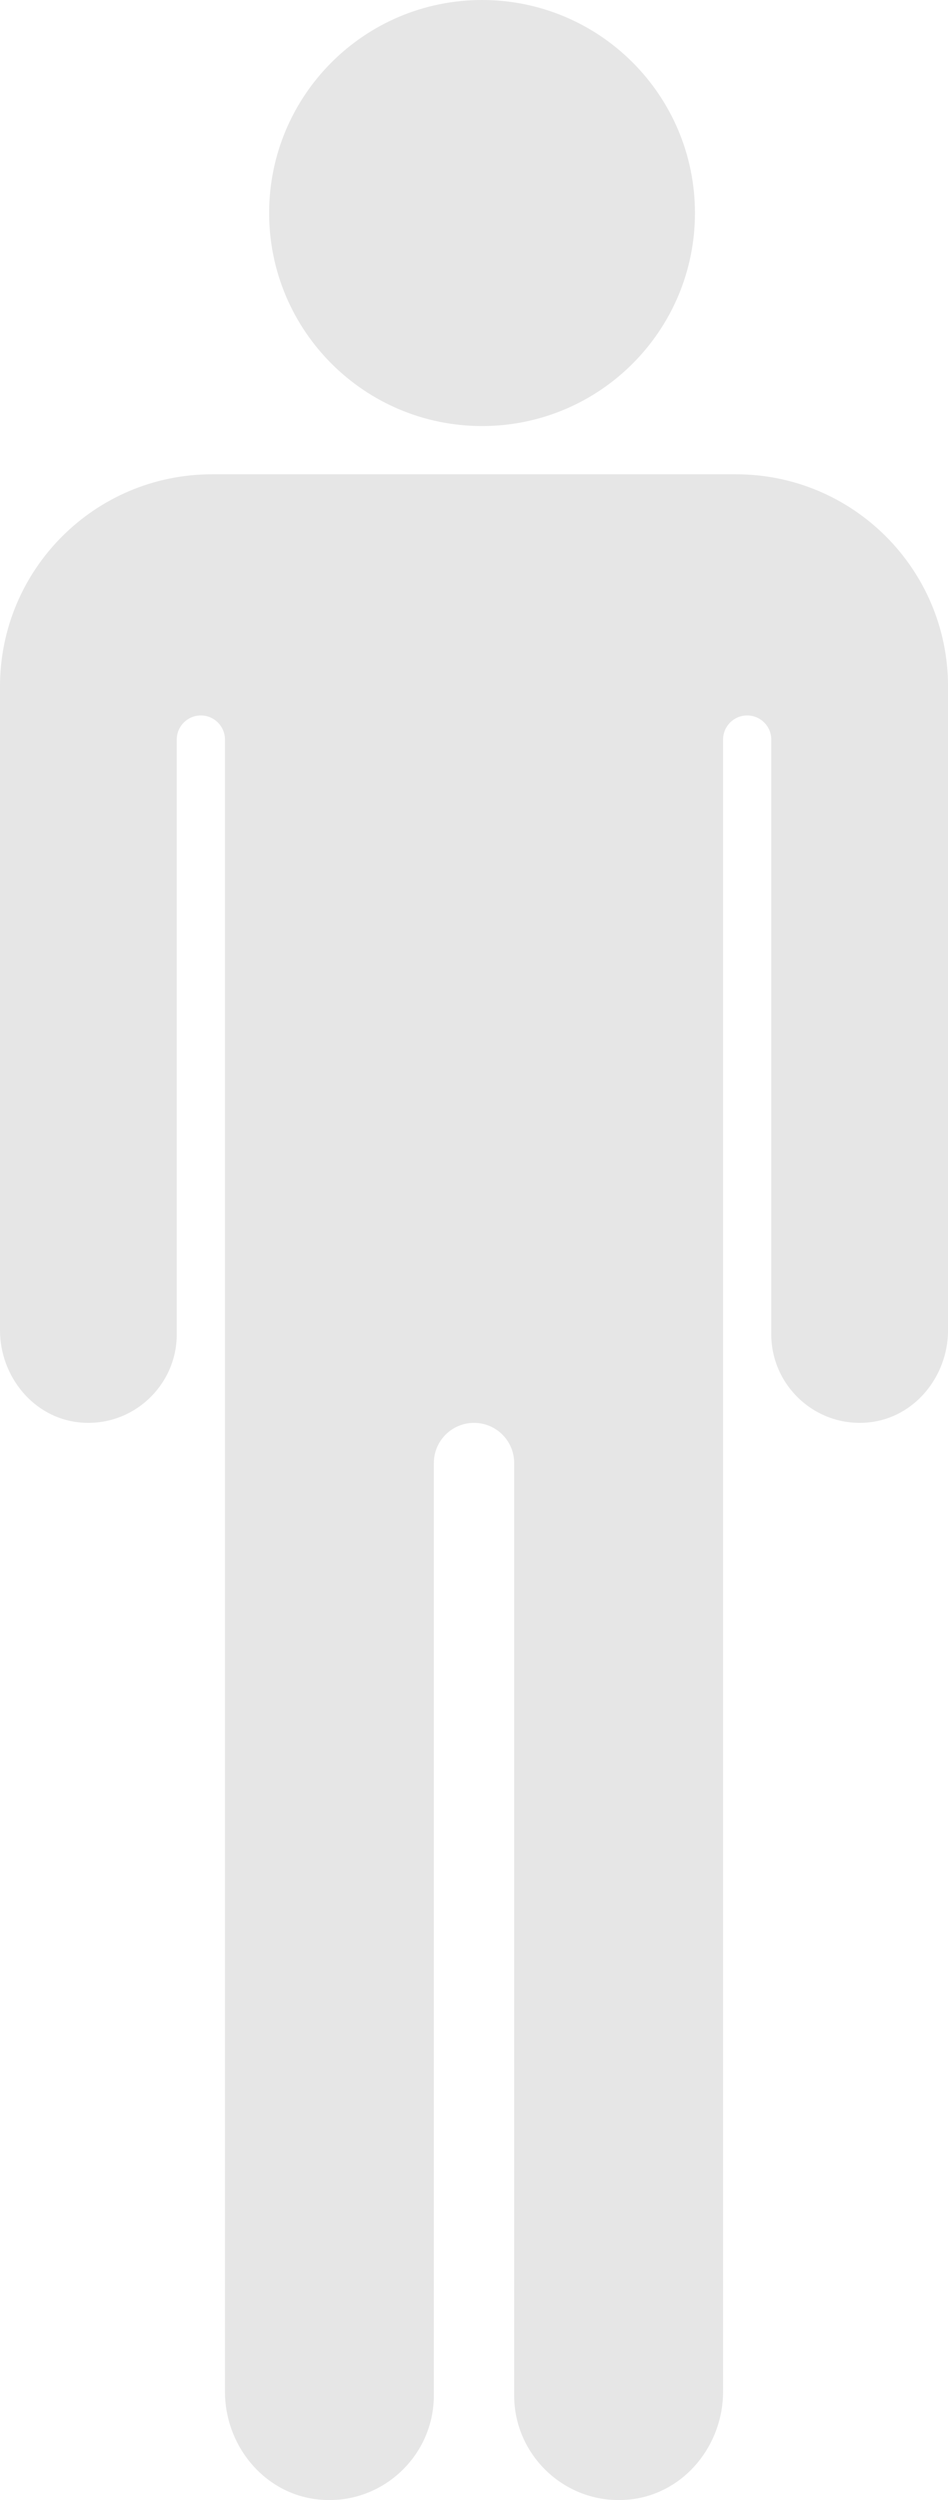
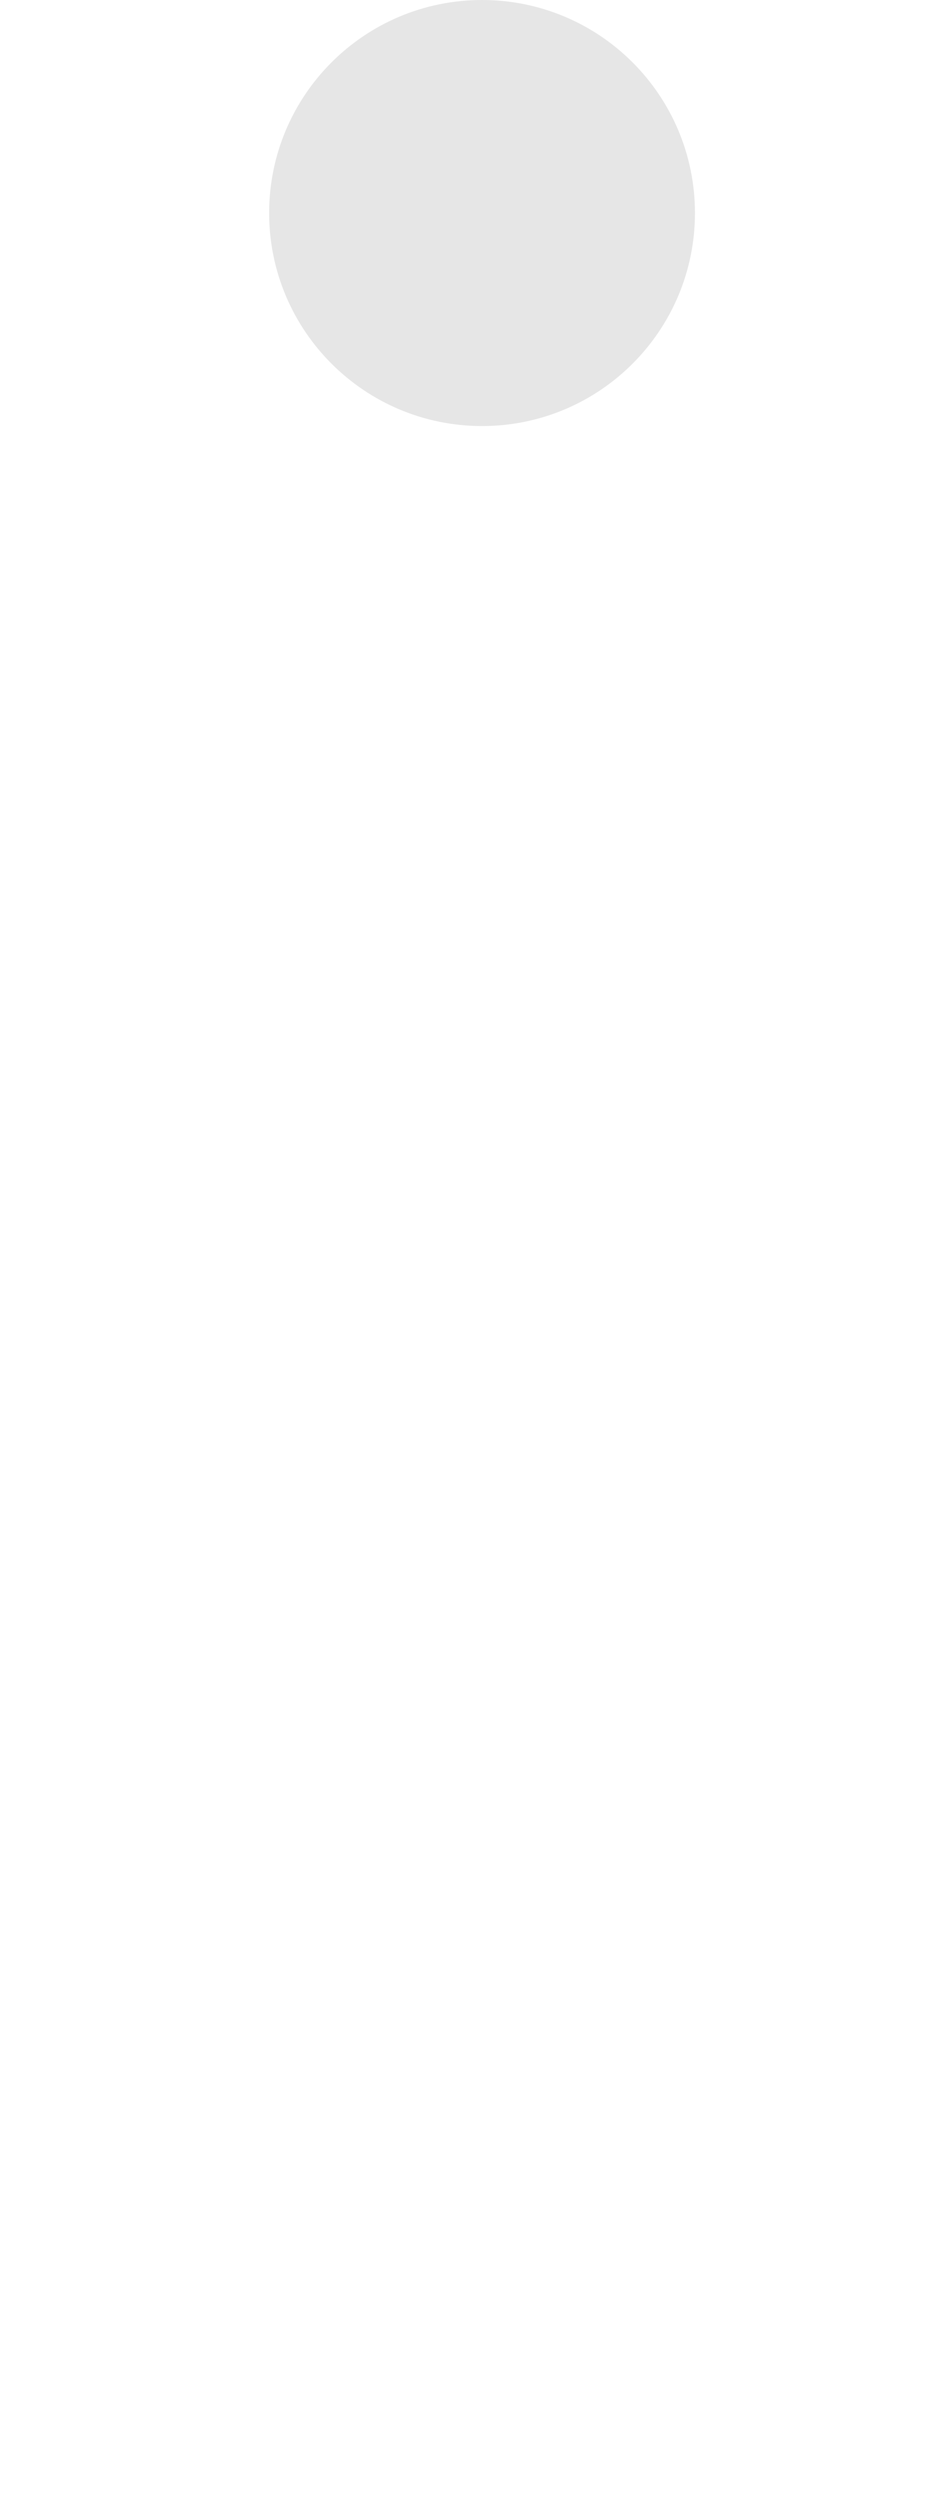
<svg xmlns="http://www.w3.org/2000/svg" fill="#000000" height="4425" preserveAspectRatio="xMidYMid meet" version="1" viewBox="0.0 0.0 1678.9 4425.0" width="1678.9" zoomAndPan="magnify">
  <defs>
    <clipPath id="a">
      <path d="M 0 839 L 1678.949 839 L 1678.949 4425.031 L 0 4425.031 Z M 0 839" />
    </clipPath>
  </defs>
  <g>
    <g id="change1_1">
      <path d="M 1230.758 377.059 C 1230.758 585.305 1061.938 754.105 853.703 754.105 C 645.461 754.105 476.652 585.305 476.652 377.059 C 476.652 168.809 645.461 0.008 853.703 0.008 C 1061.938 0.008 1230.758 168.809 1230.758 377.059" fill="#e6e6e6" />
    </g>
    <g clip-path="url(#a)" id="change1_2">
-       <path d="M 1303.383 839.469 L 375.57 839.469 C 168.148 839.469 0 1007.617 0 1215.031 L 0 2354.527 C 0 2436.148 59.254 2509.41 140.465 2517.605 C 233.664 2527.027 313.027 2453.277 313.027 2361.906 L 313.027 1309.004 C 313.027 1285.445 332.137 1266.328 355.711 1266.328 C 379.285 1266.328 398.395 1285.445 398.395 1309.004 L 398.395 4233.102 C 398.395 4327 465.402 4411.039 558.488 4423.379 C 671.164 4438.301 768.336 4349.98 768.336 4240.059 L 768.336 2589.566 C 768.336 2550.277 800.184 2518.426 839.477 2518.426 C 878.77 2518.426 910.617 2550.277 910.617 2589.566 L 910.617 4240.059 C 910.617 4349.98 1007.789 4438.301 1120.461 4423.379 C 1213.551 4411.039 1280.562 4327 1280.562 4233.102 L 1280.562 1309.004 C 1280.562 1285.445 1299.672 1266.328 1323.242 1266.328 C 1346.812 1266.328 1365.93 1285.445 1365.93 1309.004 L 1365.93 2361.906 C 1365.93 2453.277 1445.293 2527.027 1538.492 2517.605 C 1619.691 2509.41 1678.953 2436.148 1678.953 2354.527 L 1678.953 1215.031 C 1678.953 1007.617 1510.805 839.469 1303.383 839.469" fill="#e6e6e6" />
-     </g>
+       </g>
  </g>
</svg>